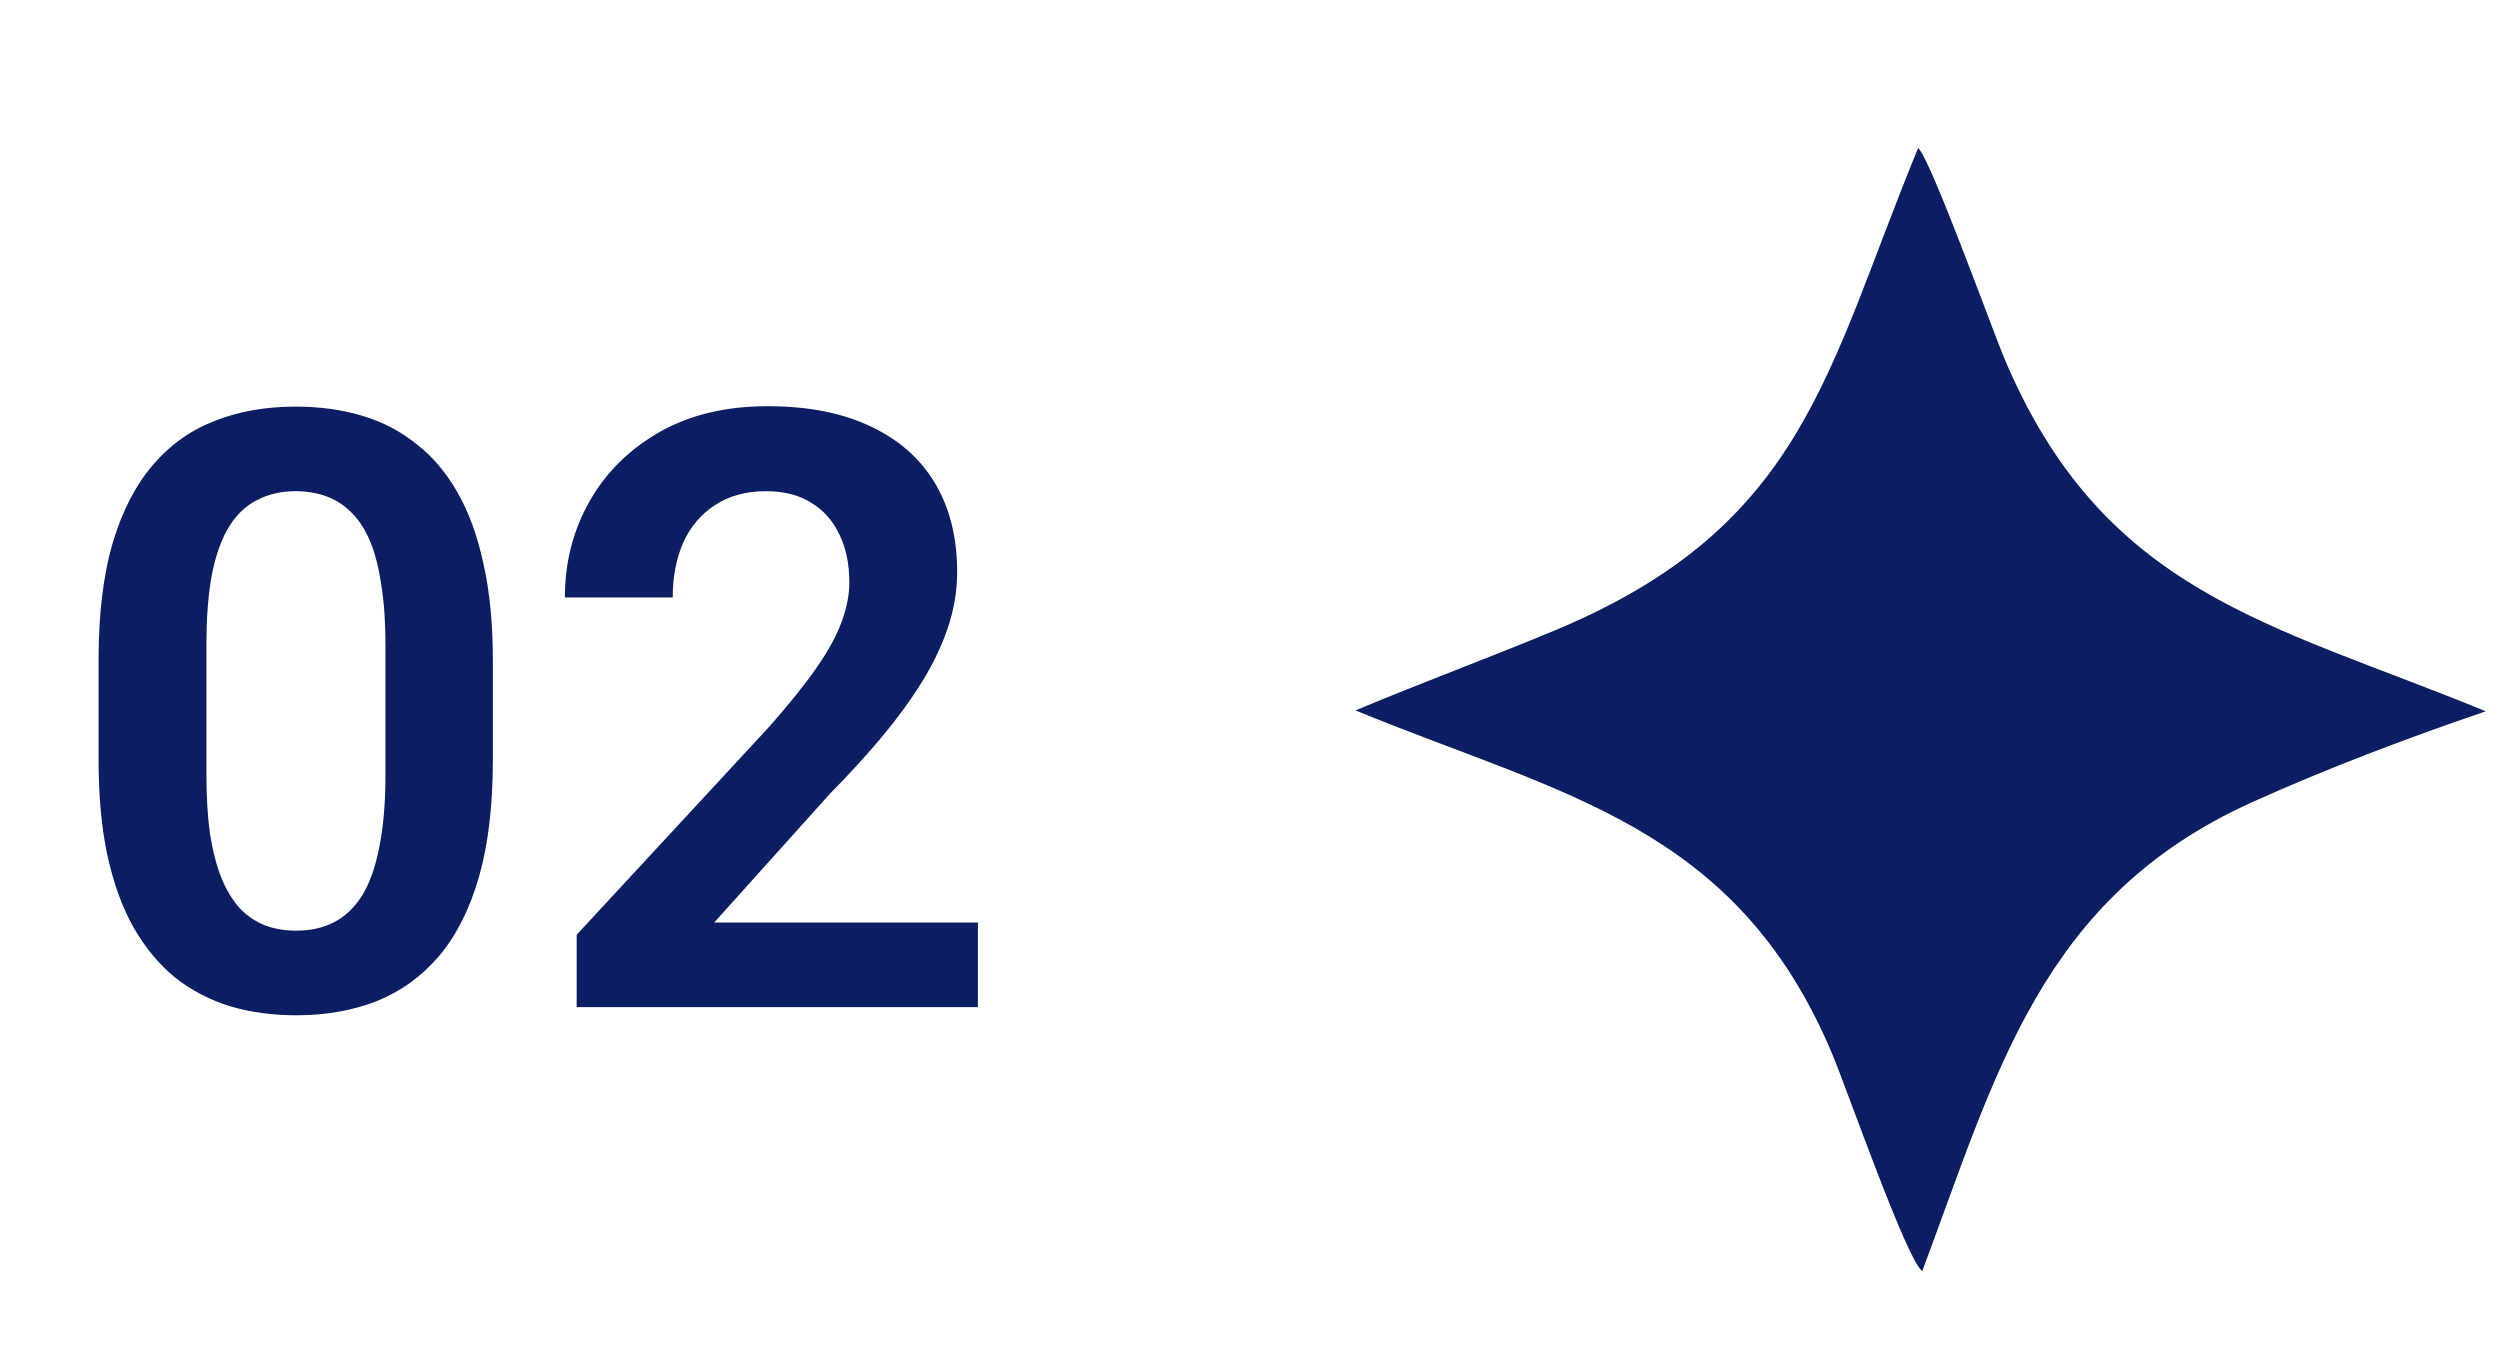
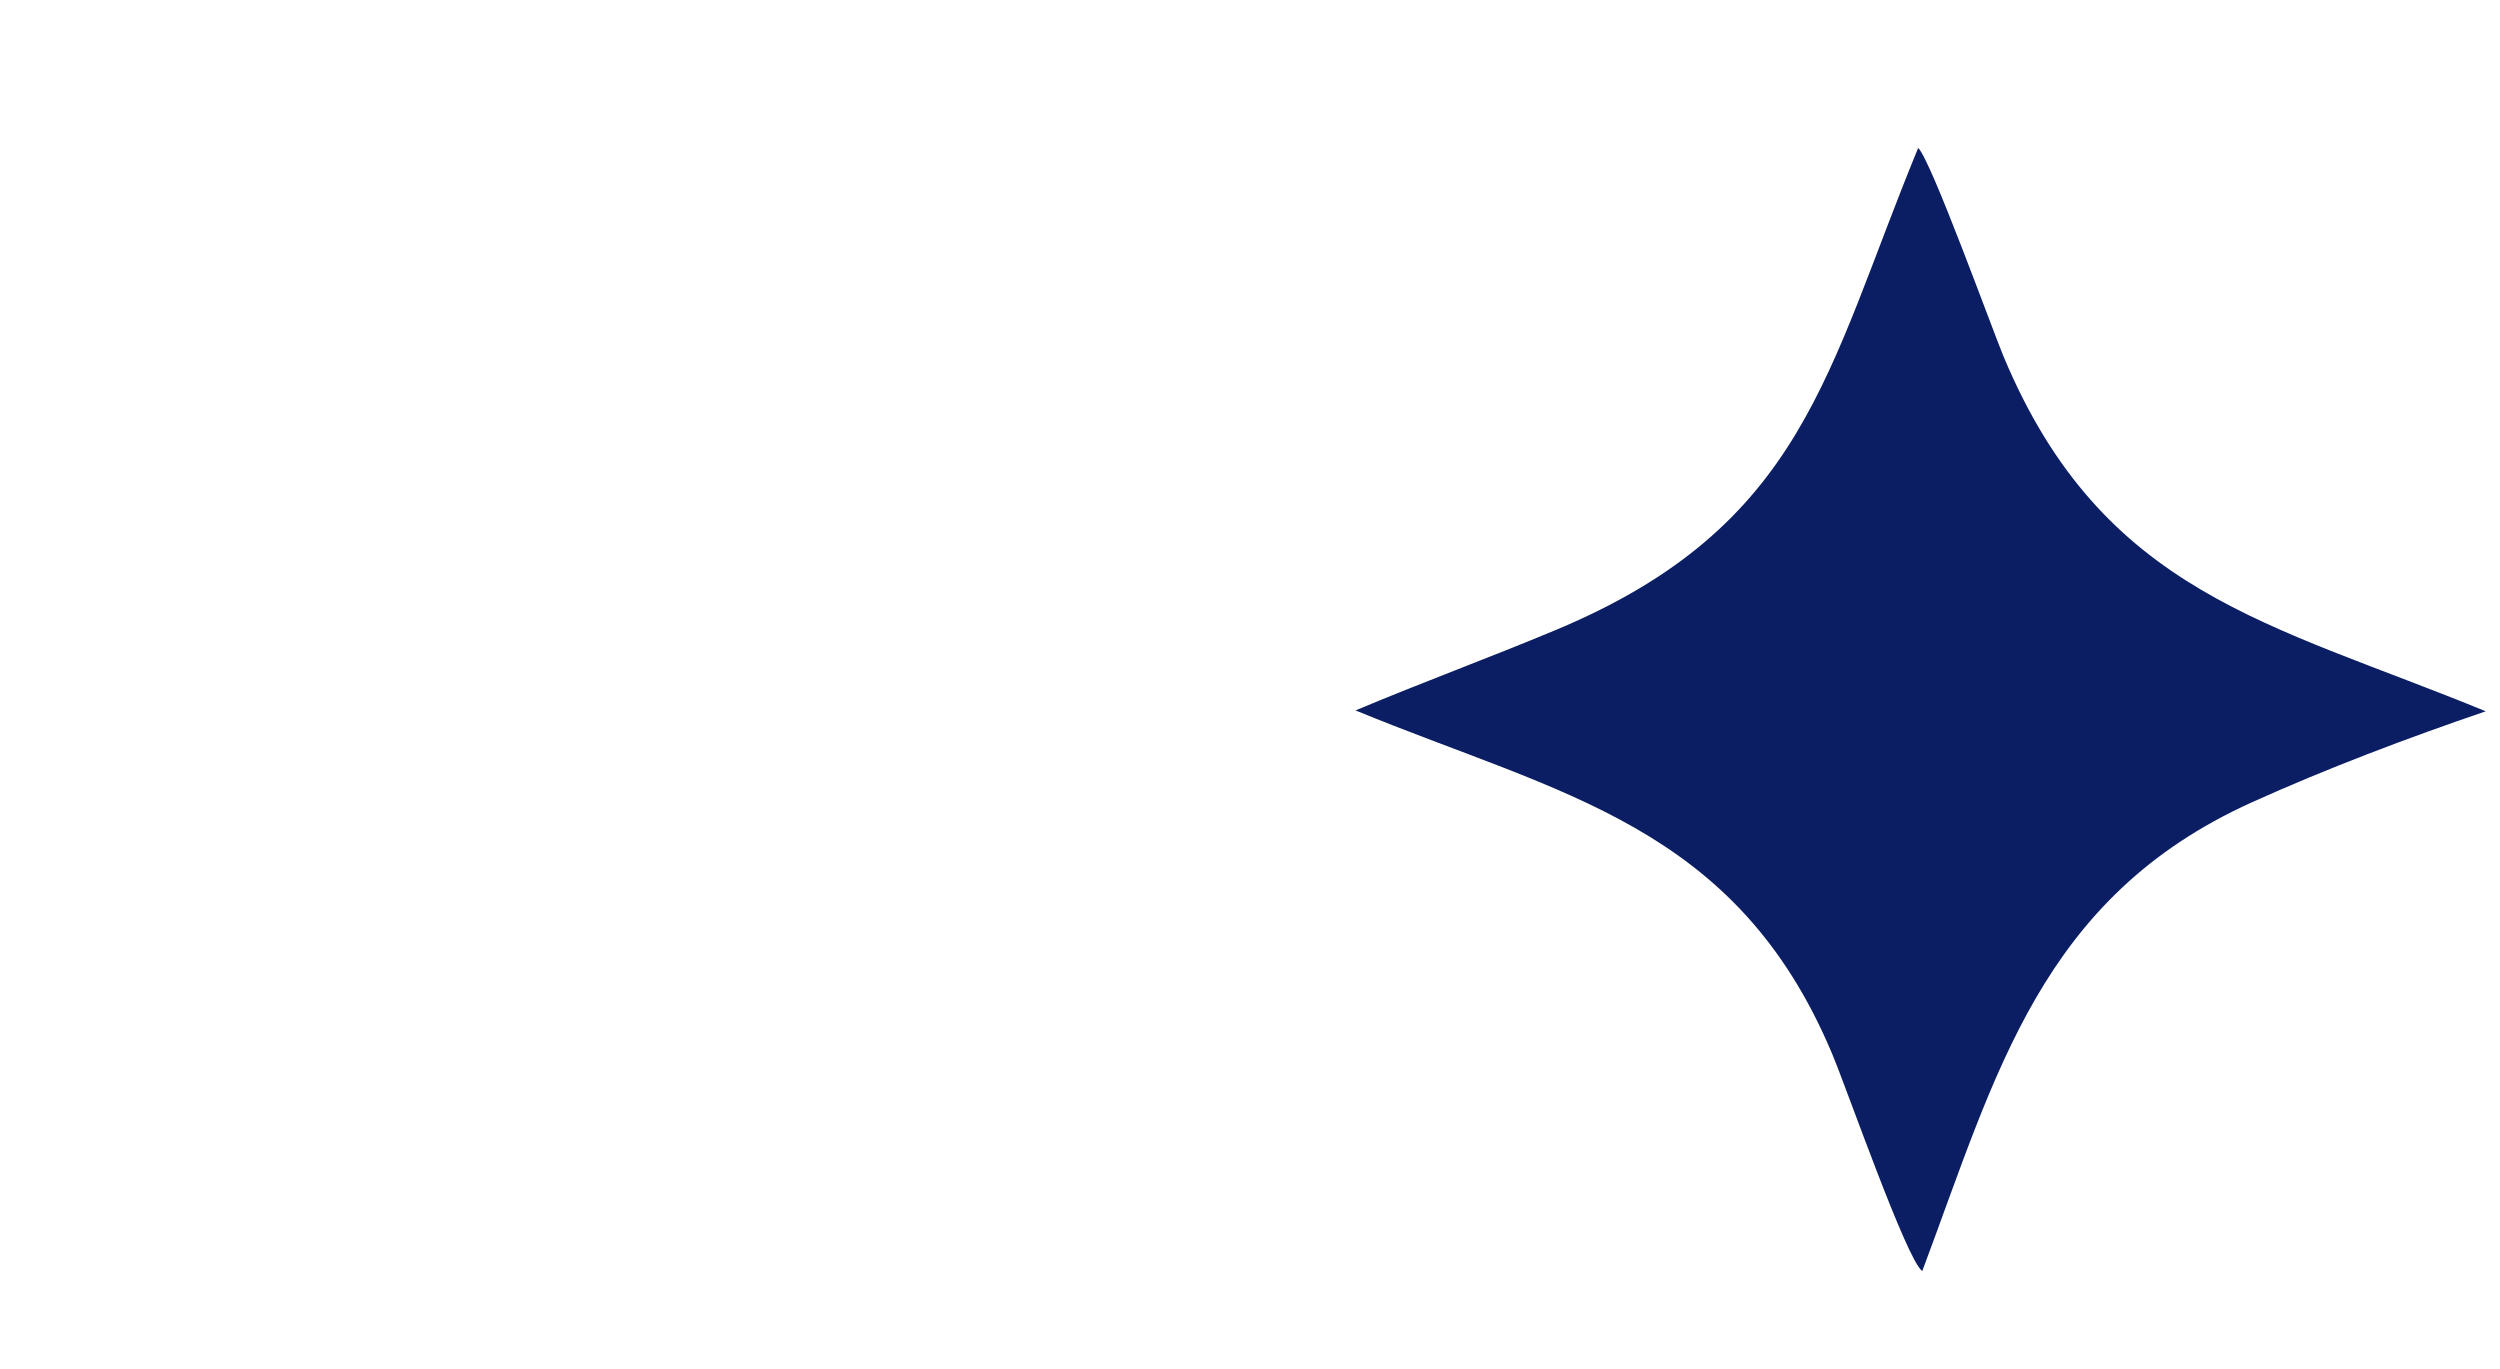
<svg xmlns="http://www.w3.org/2000/svg" width="42" height="23" viewBox="0 0 42 23" fill="none">
  <path d="M32.225 2.486C32.434 2.668 33.48 5.56 33.659 5.987C35.328 9.983 38.149 10.464 41.76 11.95C40.451 12.396 39.093 12.909 37.833 13.478C34.29 15.079 33.543 18.022 32.294 21.354C32.034 21.175 31.032 18.305 30.782 17.709C29.163 13.849 26.215 13.353 22.773 11.935C23.888 11.466 25.023 11.049 26.139 10.583C30.323 8.834 30.681 6.235 32.225 2.486Z" fill="#0B1E64" />
-   <path d="M8.28 11.089V12.764C8.28 13.53 8.203 14.184 8.048 14.726C7.893 15.268 7.67 15.713 7.378 16.059C7.086 16.401 6.738 16.654 6.332 16.818C5.926 16.977 5.475 17.057 4.979 17.057C4.582 17.057 4.213 17.007 3.871 16.907C3.529 16.802 3.222 16.642 2.948 16.428C2.679 16.209 2.447 15.931 2.251 15.594C2.06 15.257 1.911 14.854 1.807 14.384C1.706 13.915 1.656 13.375 1.656 12.764V11.089C1.656 10.324 1.734 9.672 1.889 9.134C2.048 8.597 2.274 8.157 2.565 7.815C2.857 7.473 3.206 7.225 3.611 7.07C4.017 6.91 4.468 6.831 4.965 6.831C5.366 6.831 5.735 6.881 6.072 6.981C6.414 7.081 6.719 7.238 6.988 7.453C7.262 7.662 7.494 7.936 7.686 8.273C7.877 8.606 8.023 9.007 8.123 9.476C8.228 9.941 8.28 10.479 8.28 11.089ZM6.476 13.01V10.836C6.476 10.454 6.453 10.121 6.407 9.838C6.366 9.551 6.305 9.307 6.223 9.107C6.141 8.906 6.038 8.745 5.915 8.622C5.792 8.494 5.651 8.401 5.491 8.341C5.332 8.282 5.156 8.252 4.965 8.252C4.728 8.252 4.516 8.3 4.329 8.396C4.142 8.487 3.985 8.633 3.857 8.834C3.73 9.034 3.632 9.301 3.563 9.633C3.5 9.961 3.468 10.363 3.468 10.836V13.01C3.468 13.393 3.488 13.728 3.529 14.015C3.575 14.302 3.639 14.548 3.721 14.753C3.807 14.959 3.91 15.127 4.028 15.259C4.151 15.387 4.293 15.483 4.452 15.546C4.612 15.606 4.787 15.635 4.979 15.635C5.22 15.635 5.432 15.587 5.614 15.492C5.801 15.396 5.958 15.246 6.086 15.04C6.214 14.831 6.309 14.56 6.373 14.227C6.441 13.89 6.476 13.484 6.476 13.01ZM16.429 15.498V16.92H9.688V15.704L12.922 12.21C13.259 11.828 13.526 11.495 13.722 11.212C13.918 10.93 14.057 10.675 14.139 10.447C14.225 10.214 14.269 9.993 14.269 9.784C14.269 9.478 14.214 9.212 14.104 8.984C13.995 8.751 13.836 8.571 13.626 8.444C13.421 8.316 13.168 8.252 12.867 8.252C12.534 8.252 12.25 8.33 12.013 8.485C11.78 8.635 11.602 8.845 11.479 9.114C11.361 9.383 11.302 9.69 11.302 10.037H9.49C9.49 9.449 9.627 8.913 9.9 8.43C10.174 7.943 10.566 7.553 11.076 7.261C11.587 6.97 12.193 6.824 12.895 6.824C13.578 6.824 14.157 6.938 14.631 7.166C15.105 7.389 15.465 7.708 15.711 8.123C15.957 8.537 16.08 9.032 16.08 9.606C16.08 9.925 16.028 10.239 15.923 10.549C15.818 10.859 15.67 11.167 15.479 11.472C15.292 11.773 15.068 12.078 14.809 12.388C14.549 12.698 14.259 13.015 13.94 13.338L11.999 15.498H16.429Z" fill="#0B1E64" />
</svg>